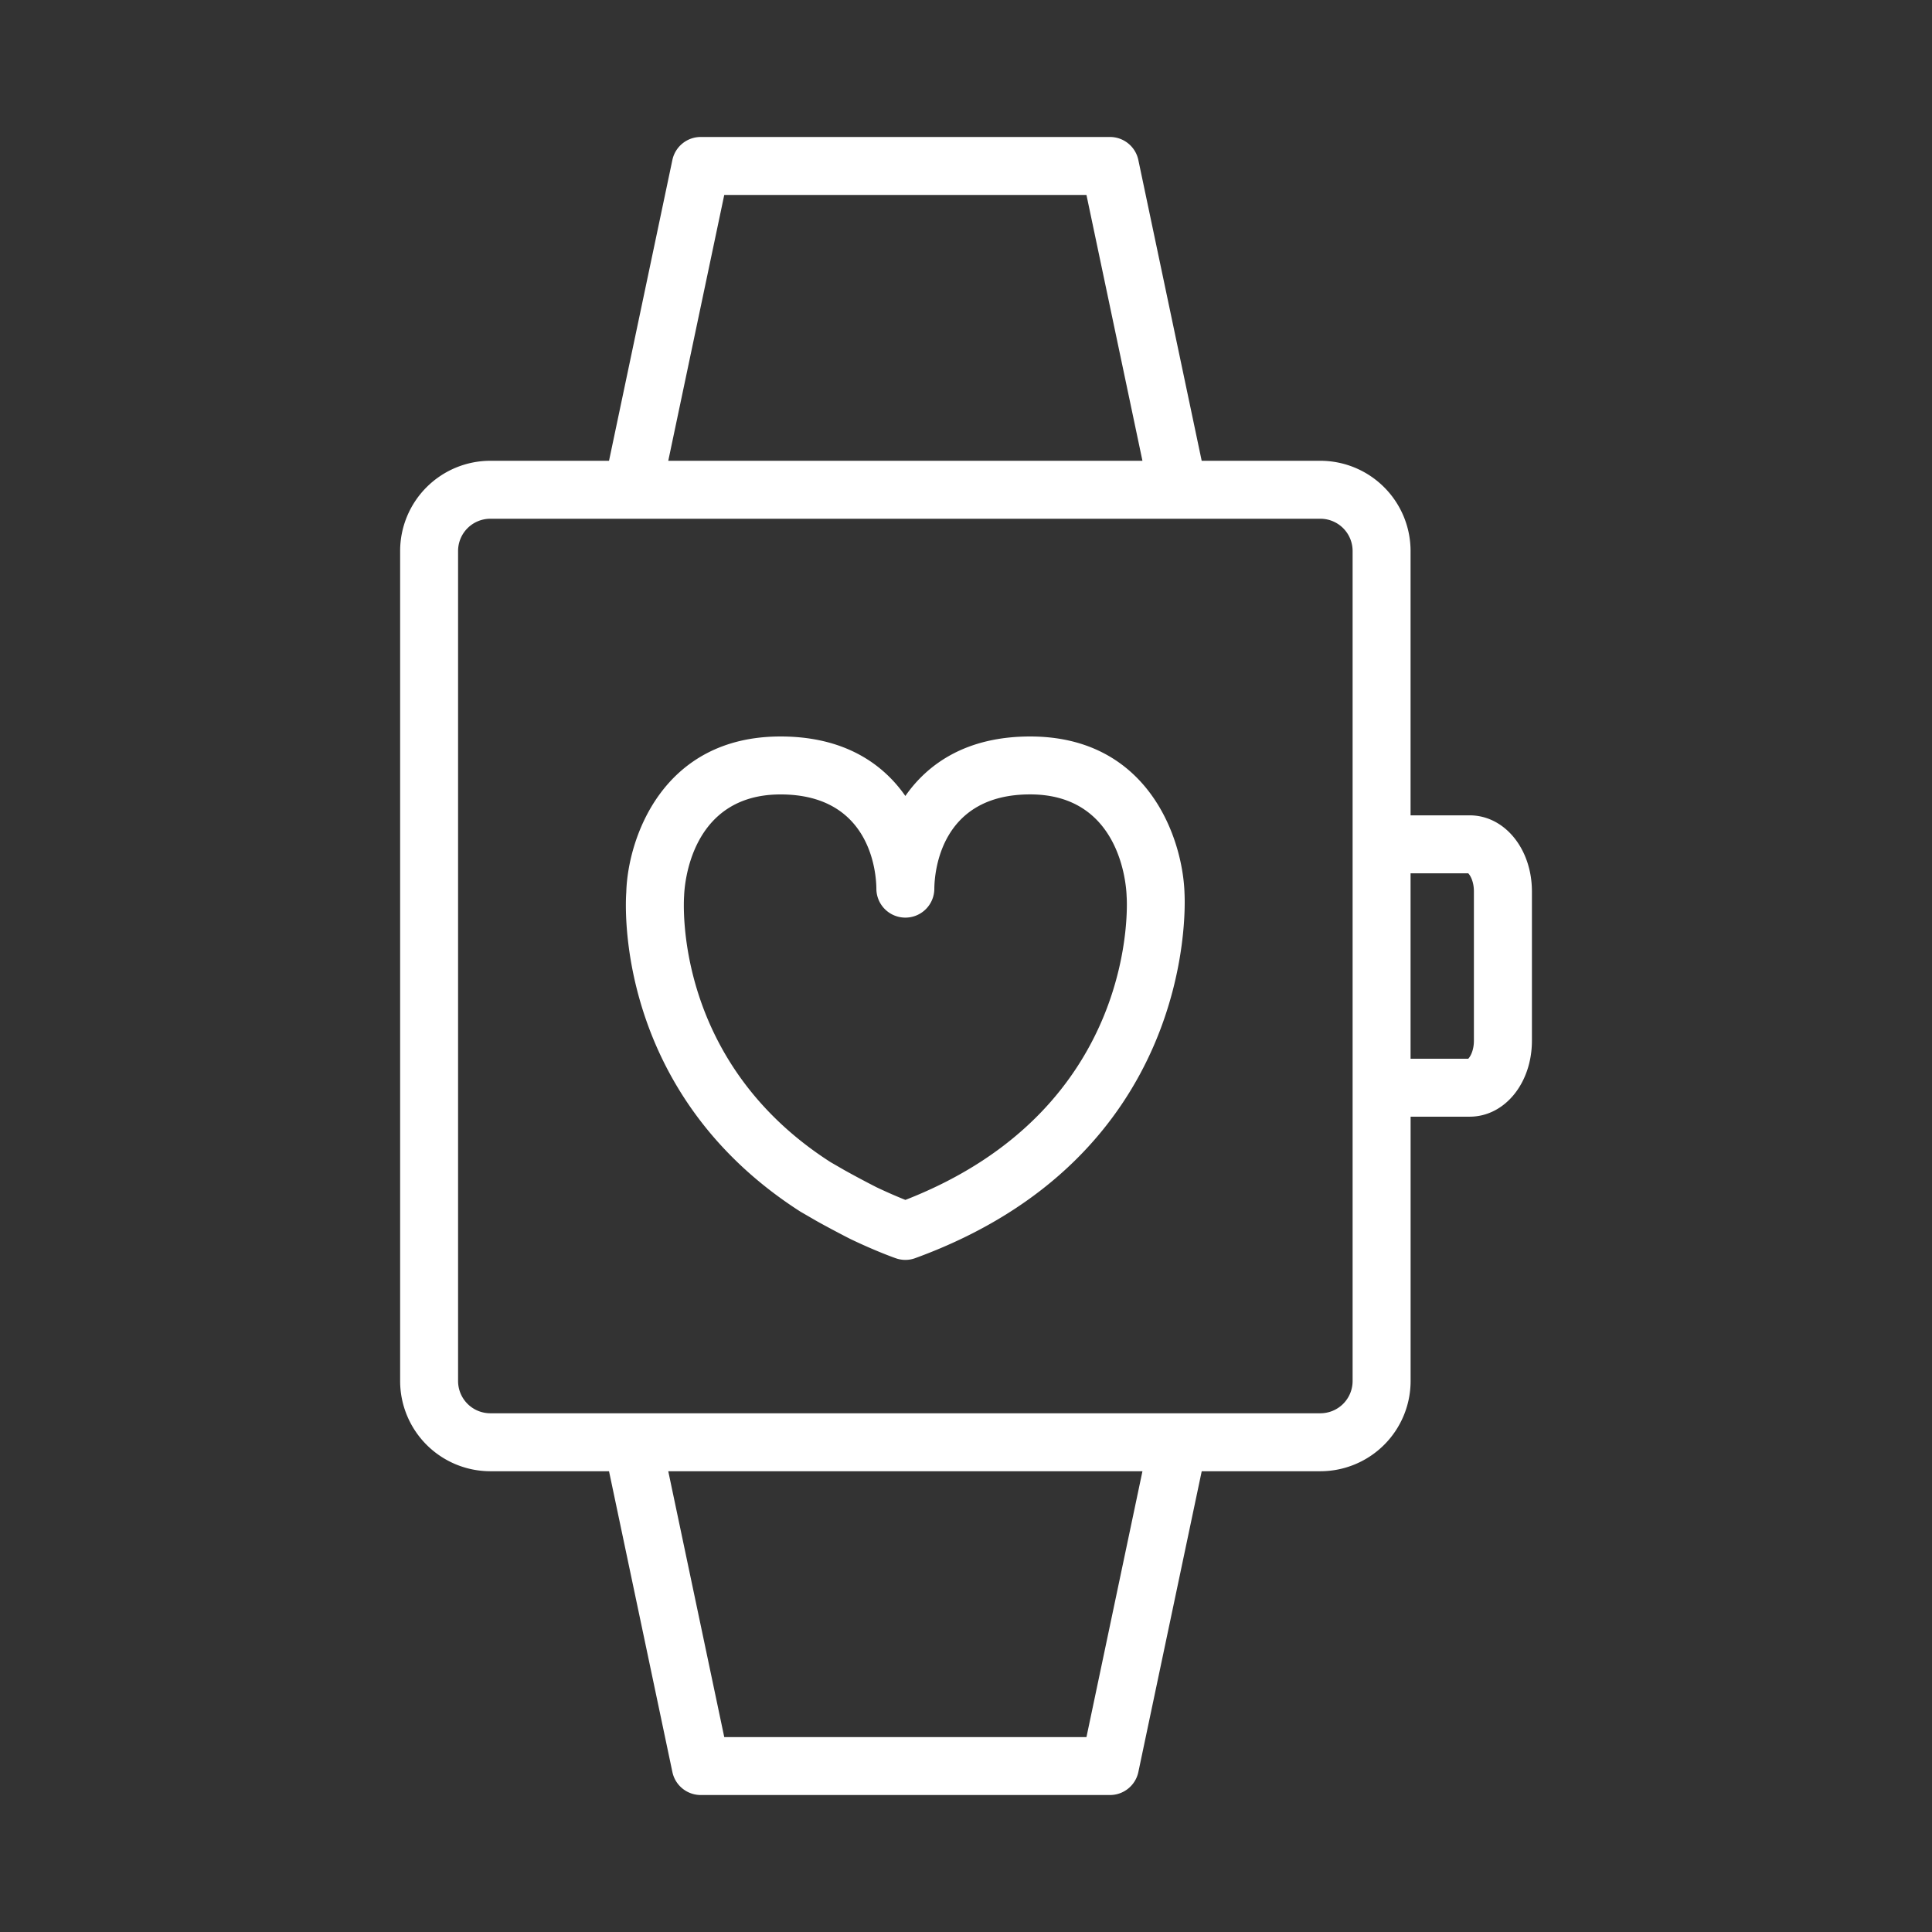
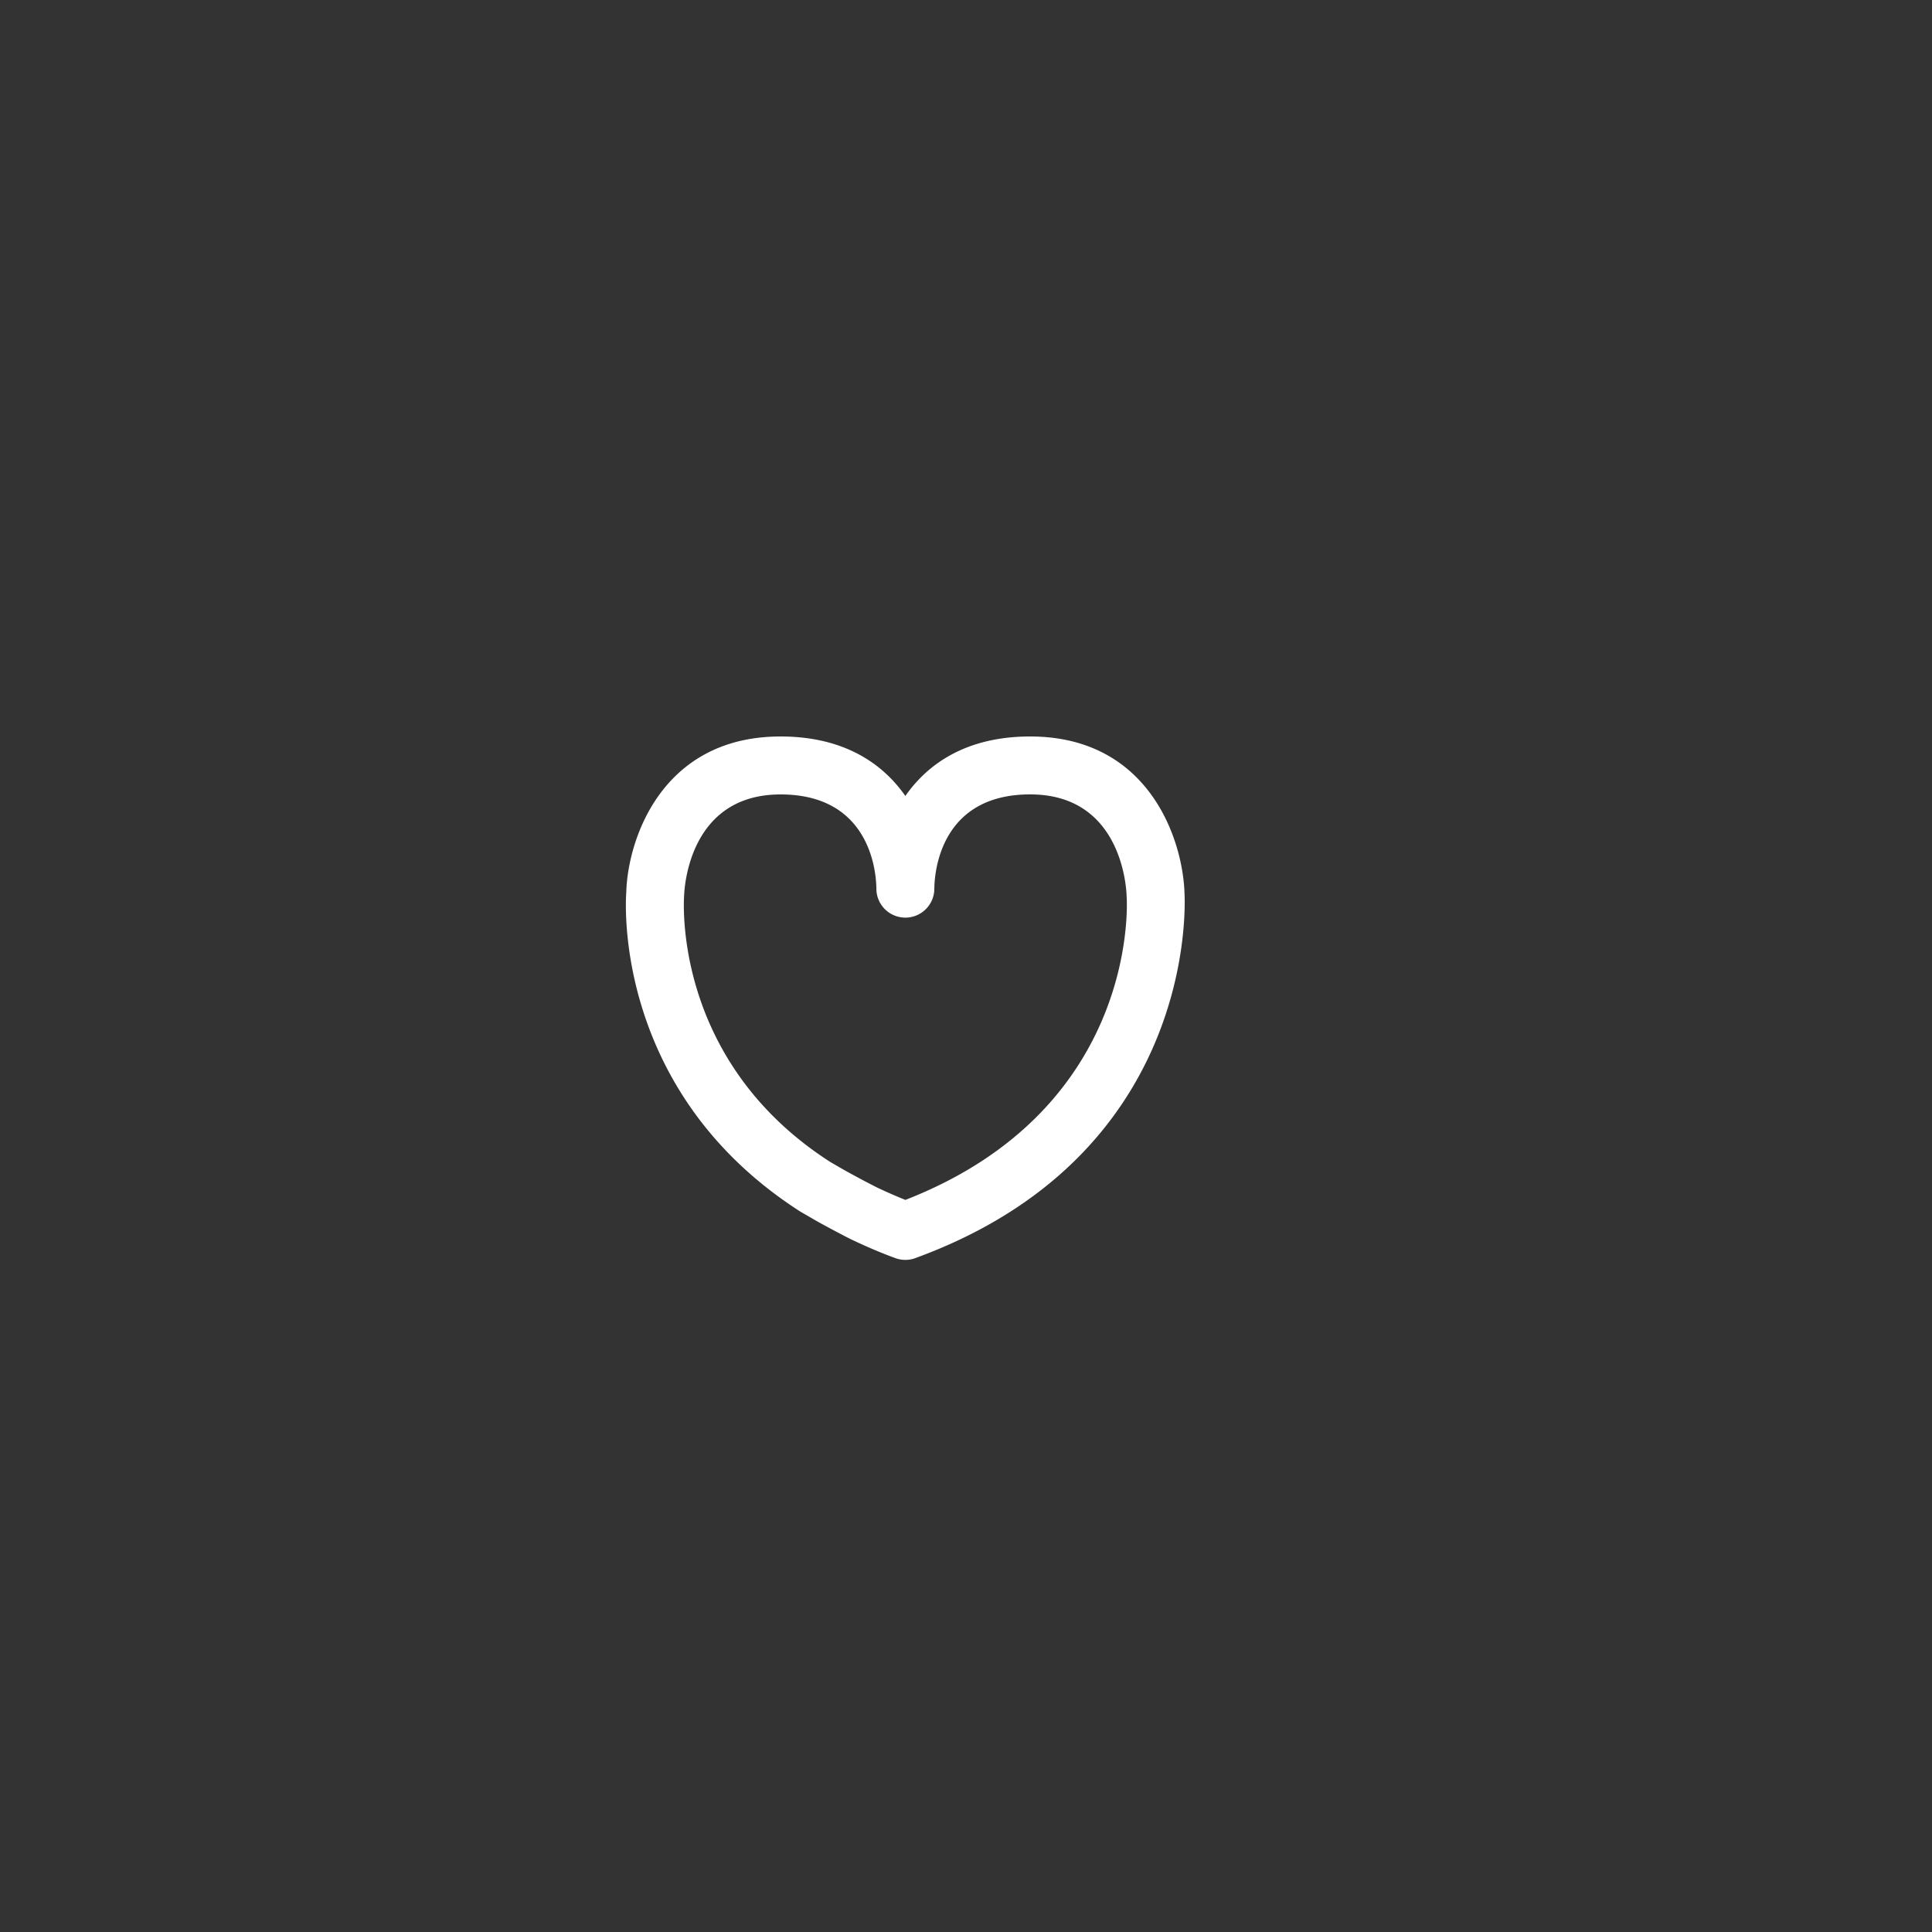
<svg xmlns="http://www.w3.org/2000/svg" viewBox="0 0 100 100" fill-rule="evenodd">
  <rect x="0" y="0" width="100" height="100" fill="#333333" stroke="none" />
  <g>
    <path d="M53.32 38.12c-3.254 0-5.271 1.375-6.459 3.079-1.189-1.704-3.206-3.079-6.46-3.079-6.145 0-7.913 5.328-7.985 8.069-.033.418-.694 10.303 9.011 16.524l.784.454c.464.267 1.652.892 1.862.991 1.329.633 2.258.957 2.297.97a1.477 1.477 0 0 0 1.005-.008c14.295-5.215 13.986-17.838 13.936-18.867-.082-2.821-1.855-8.133-7.991-8.133zm-6.457 23.987a25.875 25.875 0 0 1-1.5-.658 51.246 51.246 0 0 1-1.65-.879l-.726-.419c-8.095-5.19-7.605-13.386-7.577-13.797.02-.536.324-5.234 4.991-5.234 4.67 0 4.951 4.061 4.96 4.867V46a1.5 1.5 0 0 0 3-.008c.009-.817.293-4.874 4.959-4.874 4.664 0 4.972 4.689 4.992 5.232 0 .024.002.049.004.073.009.113.723 10.936-11.453 15.684z" stroke-width="0" stroke="#ffffff" fill="#ffffff" />
-     <path d="M76.069 42.202h-3.058V28.517a4.673 4.673 0 0 0-4.667-4.667h-6.145L58.92 8.281a1.5 1.5 0 0 0-1.468-1.191H36.27c-.709 0-1.321.497-1.468 1.191L31.523 23.85h-6.145a4.672 4.672 0 0 0-4.667 4.667v42.967a4.673 4.673 0 0 0 4.667 4.667h6.145l3.28 15.569a1.5 1.5 0 0 0 1.468 1.19h21.182c.709 0 1.321-.497 1.468-1.19l3.28-15.569h6.145a4.673 4.673 0 0 0 4.667-4.667V57.799h3.058c1.806 0 3.221-1.728 3.221-3.934v-7.73c-.003-2.205-1.418-3.933-3.223-3.933zM37.487 10.091h18.748l2.898 13.76H34.589l2.898-13.76zm18.748 79.82H37.487l-2.898-13.76h24.544l-2.898 13.76zm13.776-18.427a1.67 1.67 0 0 1-1.667 1.667H25.377a1.67 1.67 0 0 1-1.667-1.667V28.517a1.67 1.67 0 0 1 1.667-1.667h42.967a1.67 1.67 0 0 1 1.667 1.667v42.967zm6.278-17.618c0 .52-.196.841-.294.934h-2.984v-9.597h2.984c.098.093.294.414.294.934v7.729z" stroke-width="0" stroke="#ffffff" fill="#ffffff" />
  </g>
</svg>